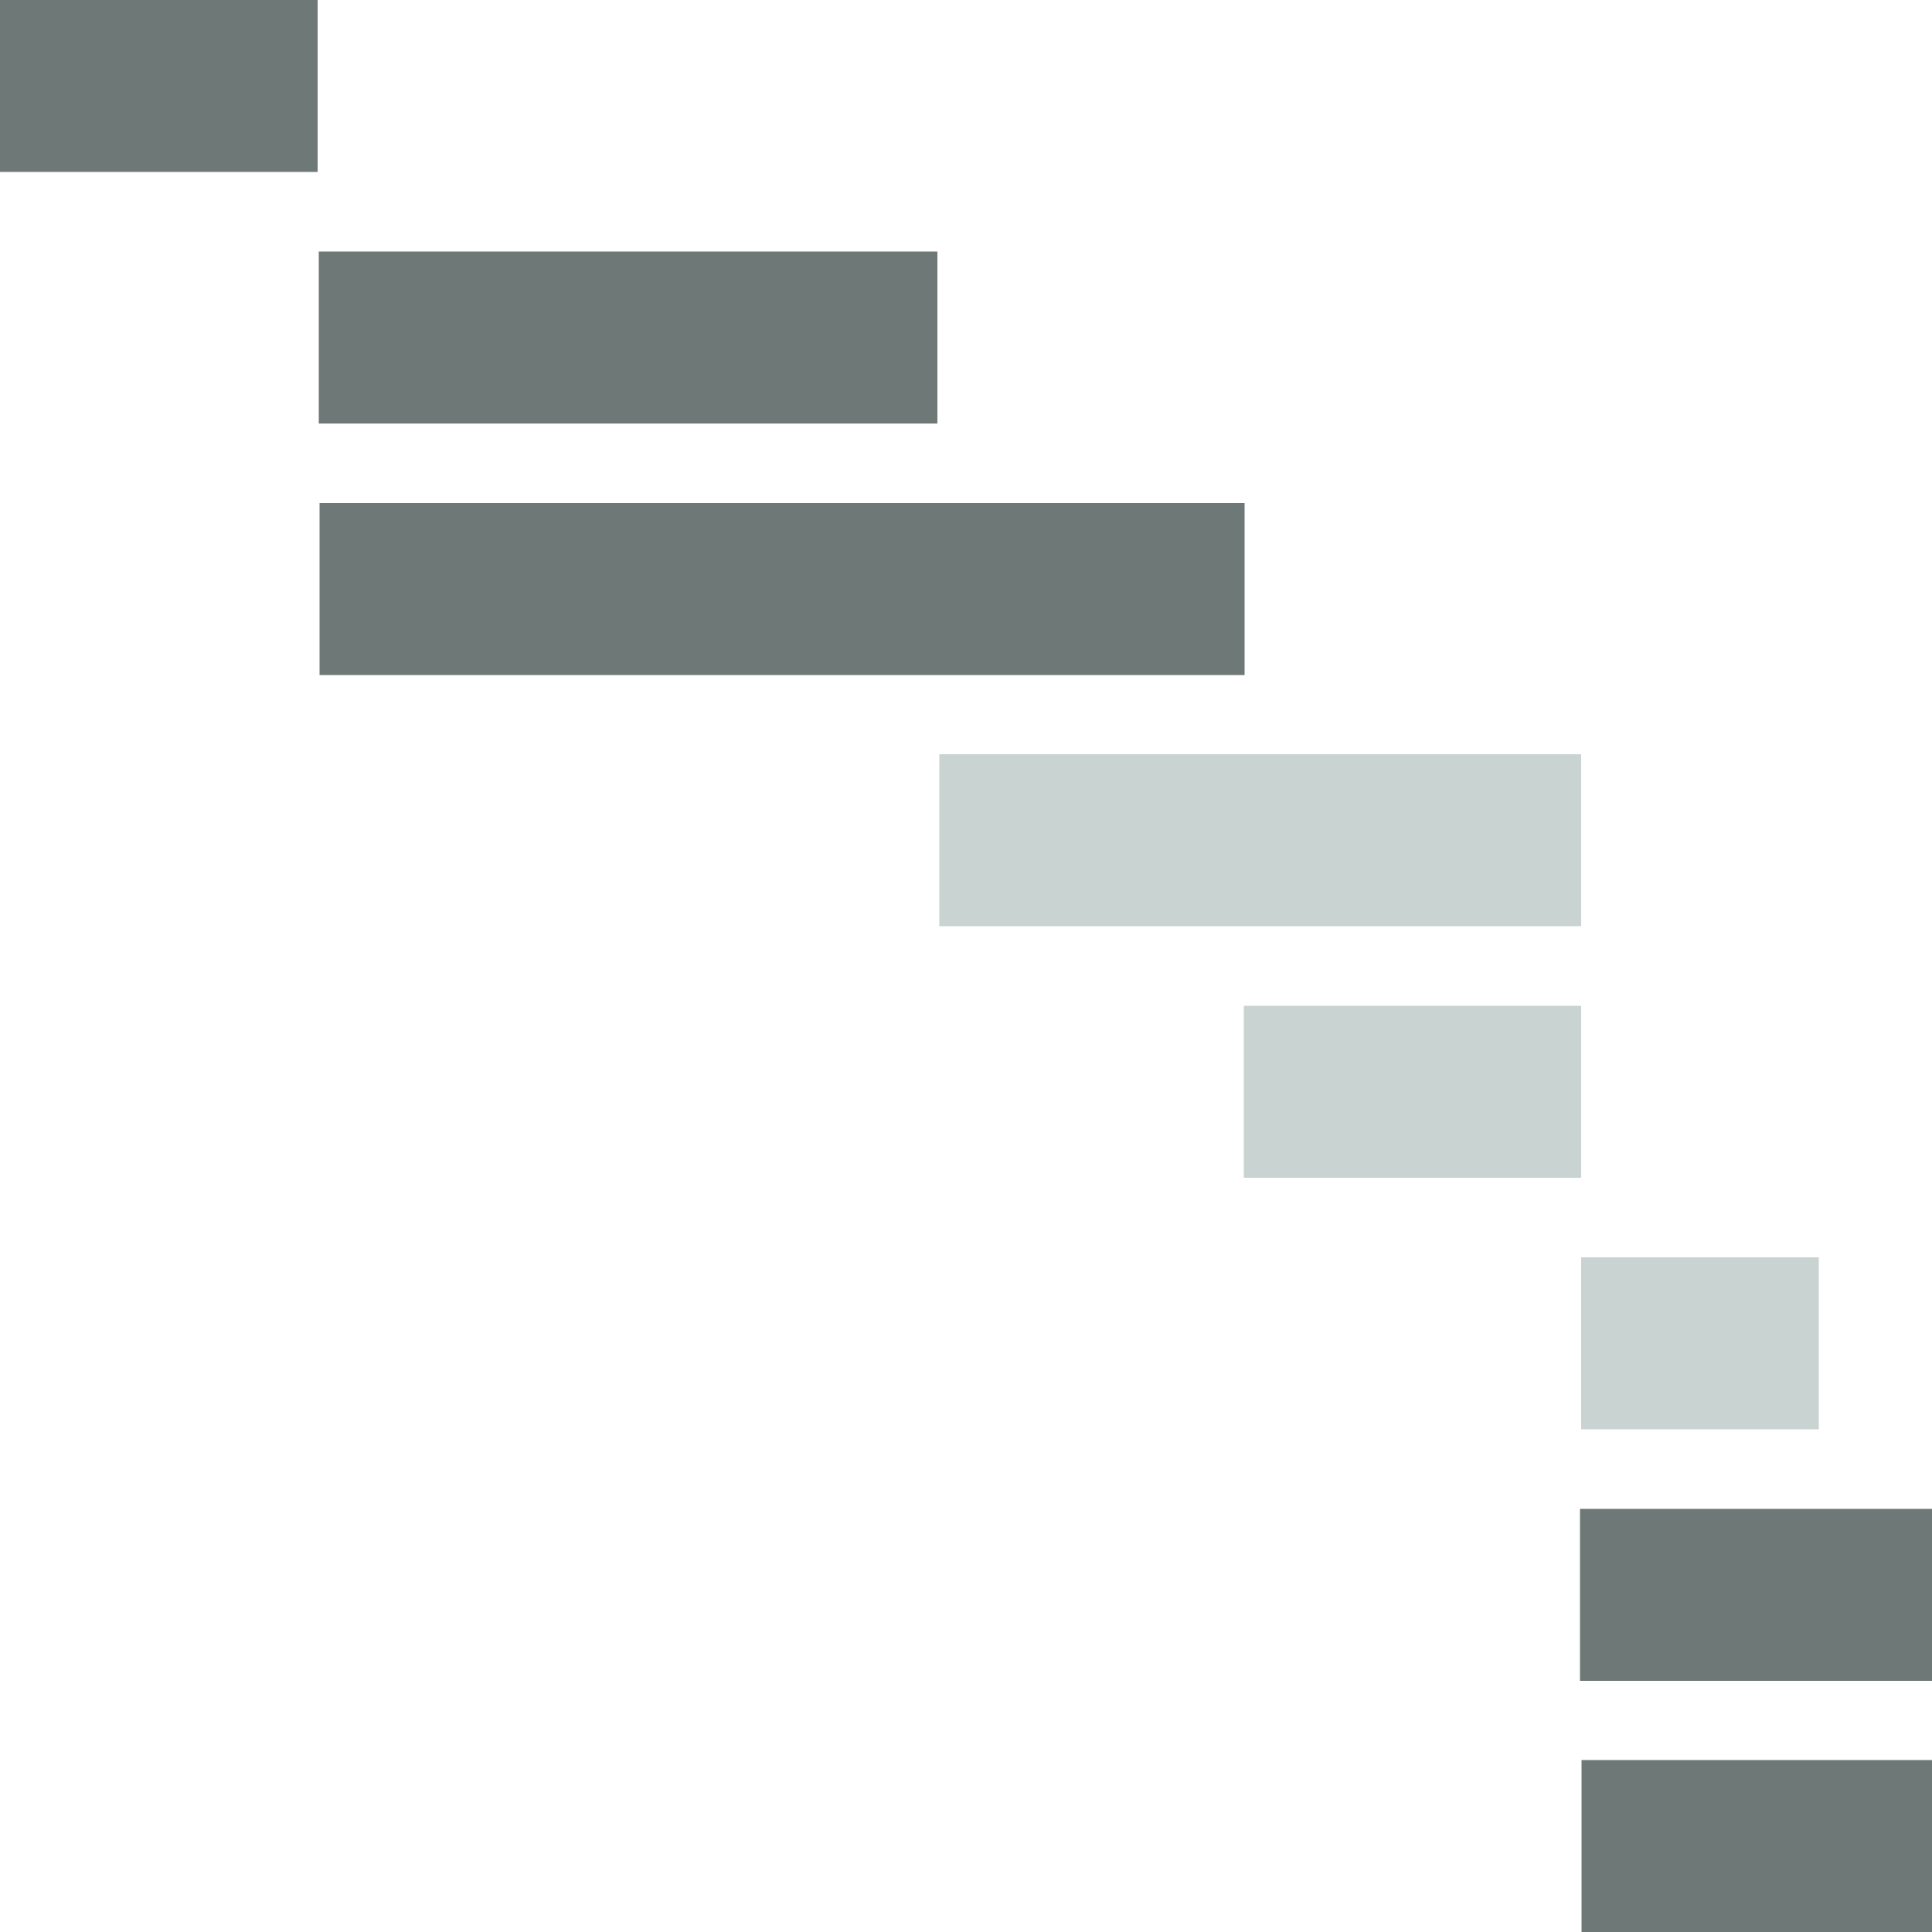
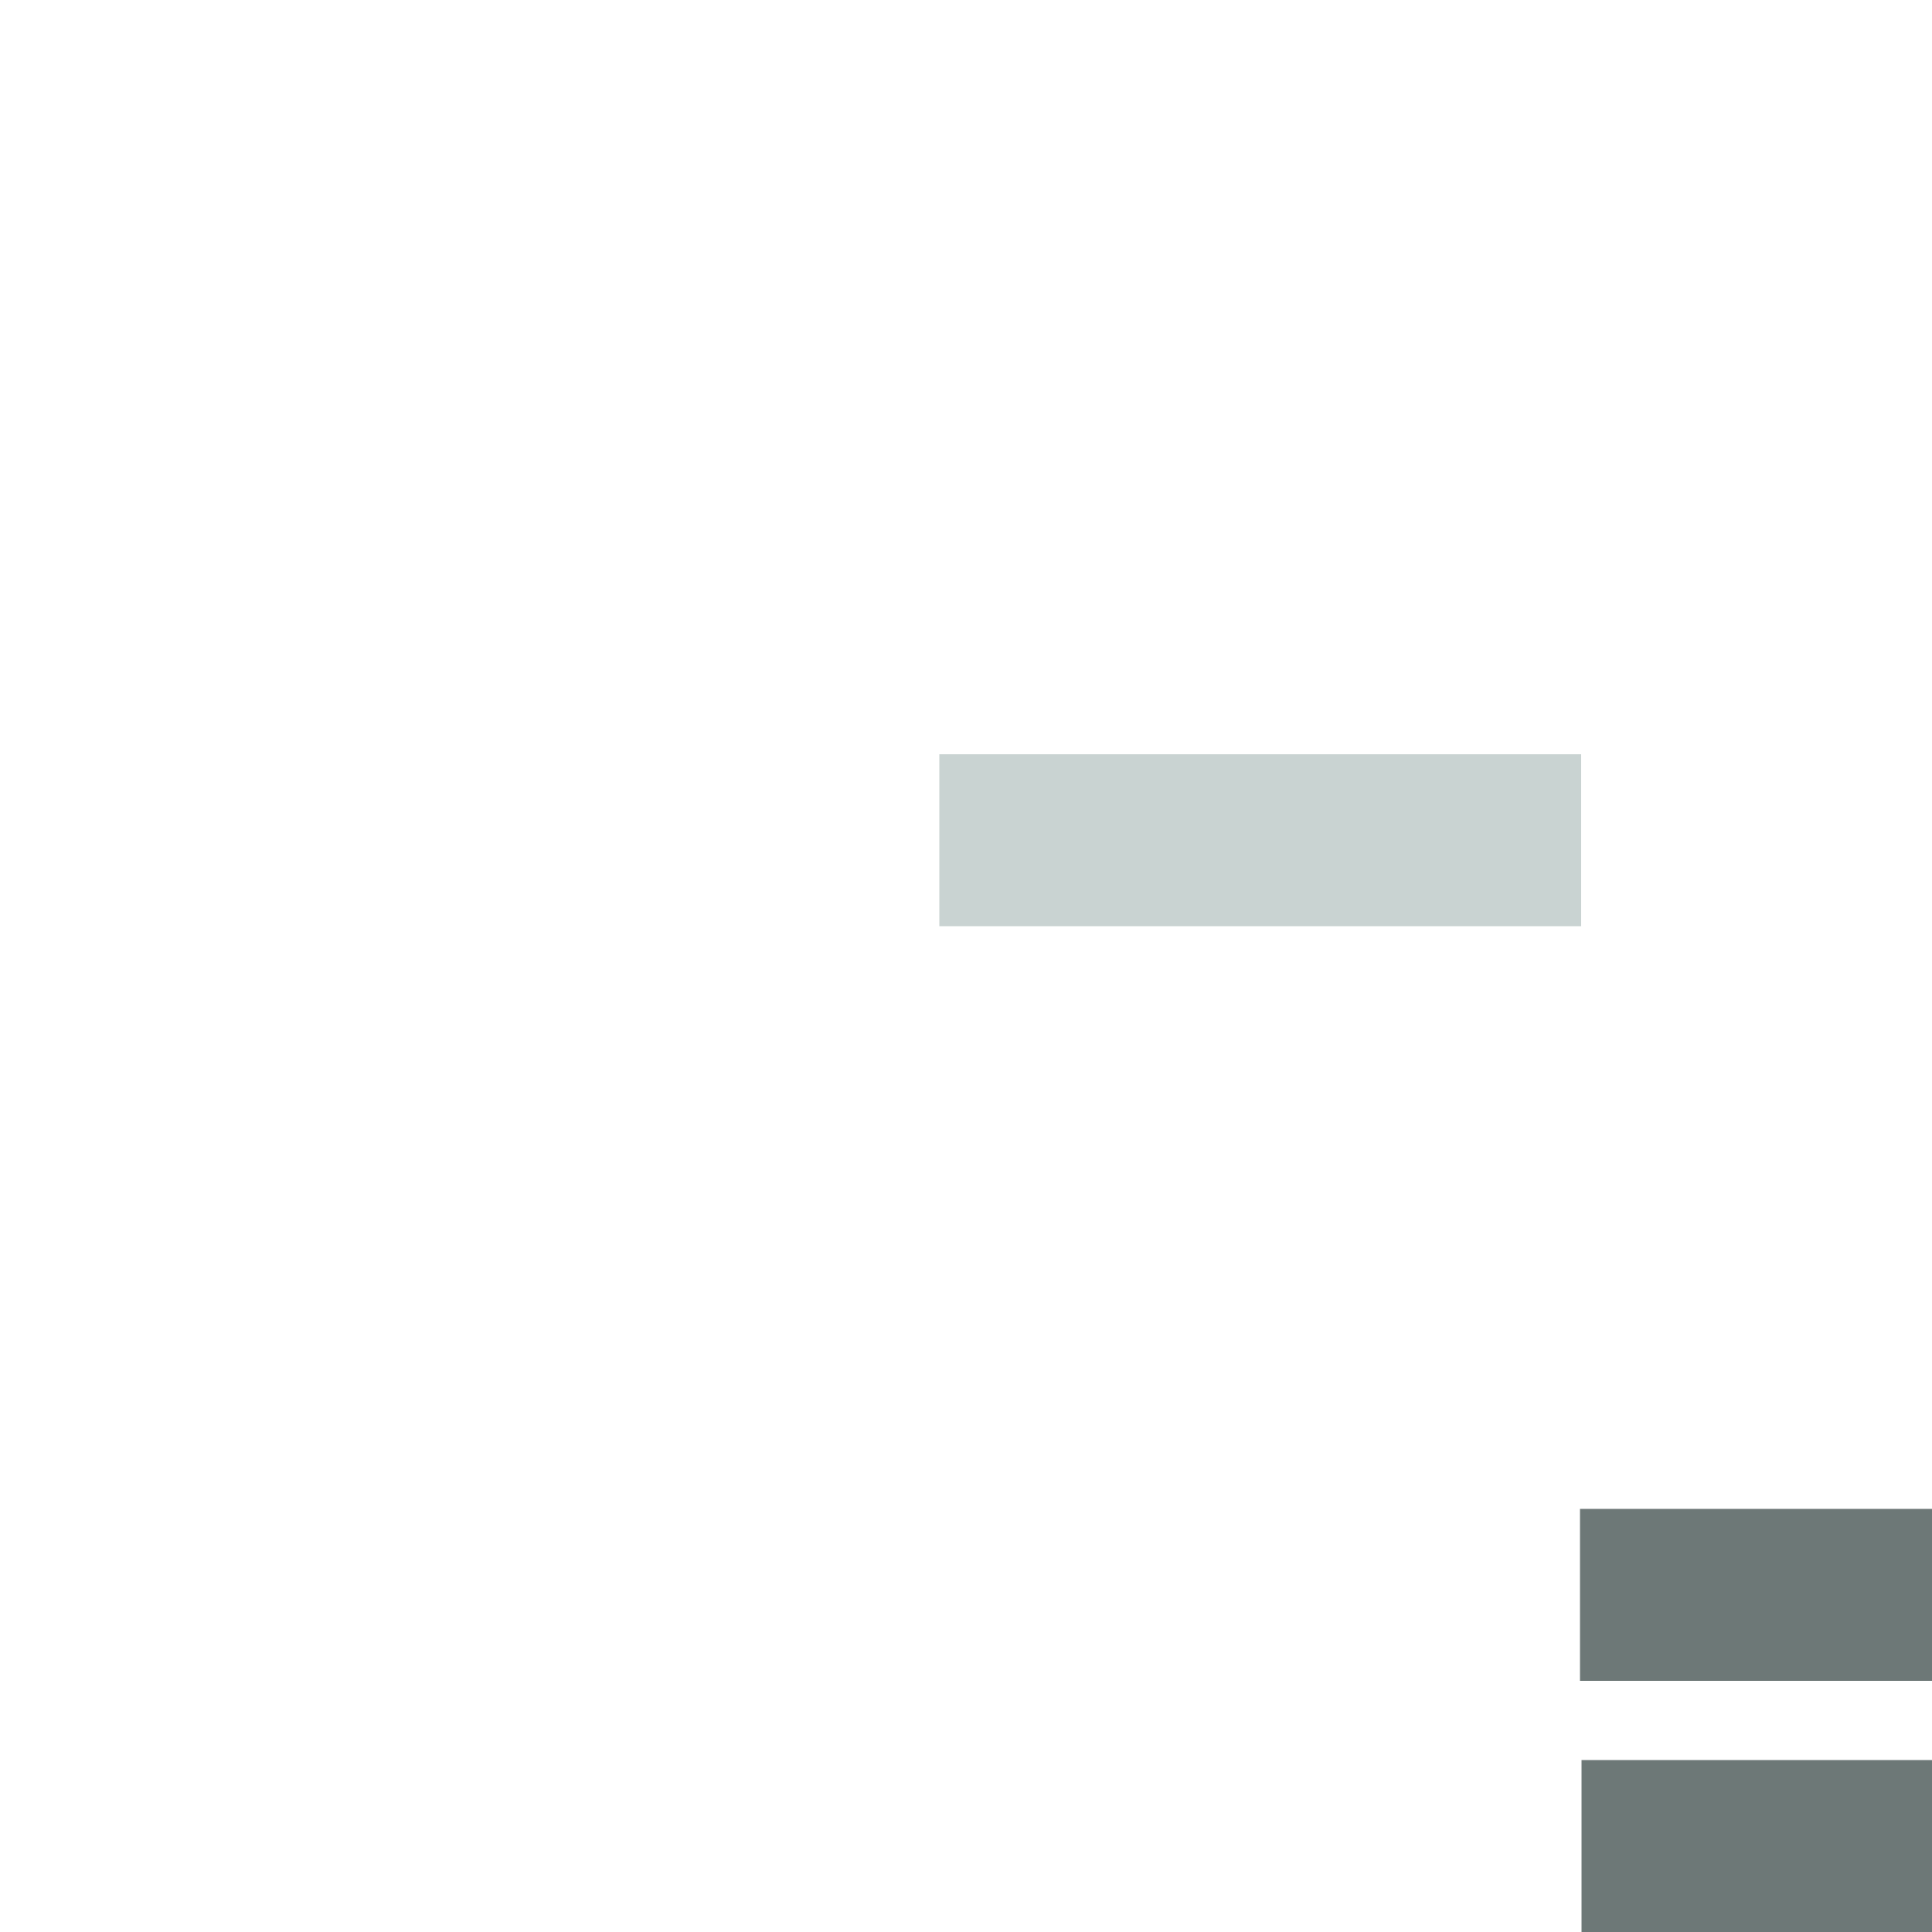
<svg xmlns="http://www.w3.org/2000/svg" version="1.1" id="Layer_1" x="0px" y="0px" width="500px" height="500px" viewBox="0 0 500 500" enable-background="new 0 0 500 500" xml:space="preserve">
-   <rect y="0" fill="#6D7877" width="82.2" height="44.5" />
-   <rect x="82.7" y="130.2" fill="#6D7877" width="239.4" height="44.5" />
-   <rect x="321.9" y="260.3" fill="#C9D3D2" width="87.3" height="44.5" />
  <rect x="408.9" y="390.5" fill="#6D7877" width="91.1" height="44.5" />
-   <rect x="82.5" y="65.1" fill="#6D7877" width="160.1" height="44.5" />
  <rect x="243.1" y="195.2" fill="#C9D3D2" width="166.1" height="44.5" />
-   <rect x="409.2" y="325.4" fill="#C9D3D2" width="61.5" height="44.5" />
  <rect x="409.3" y="455.5" fill="#6D7877" width="90.7" height="44.5" />
</svg>